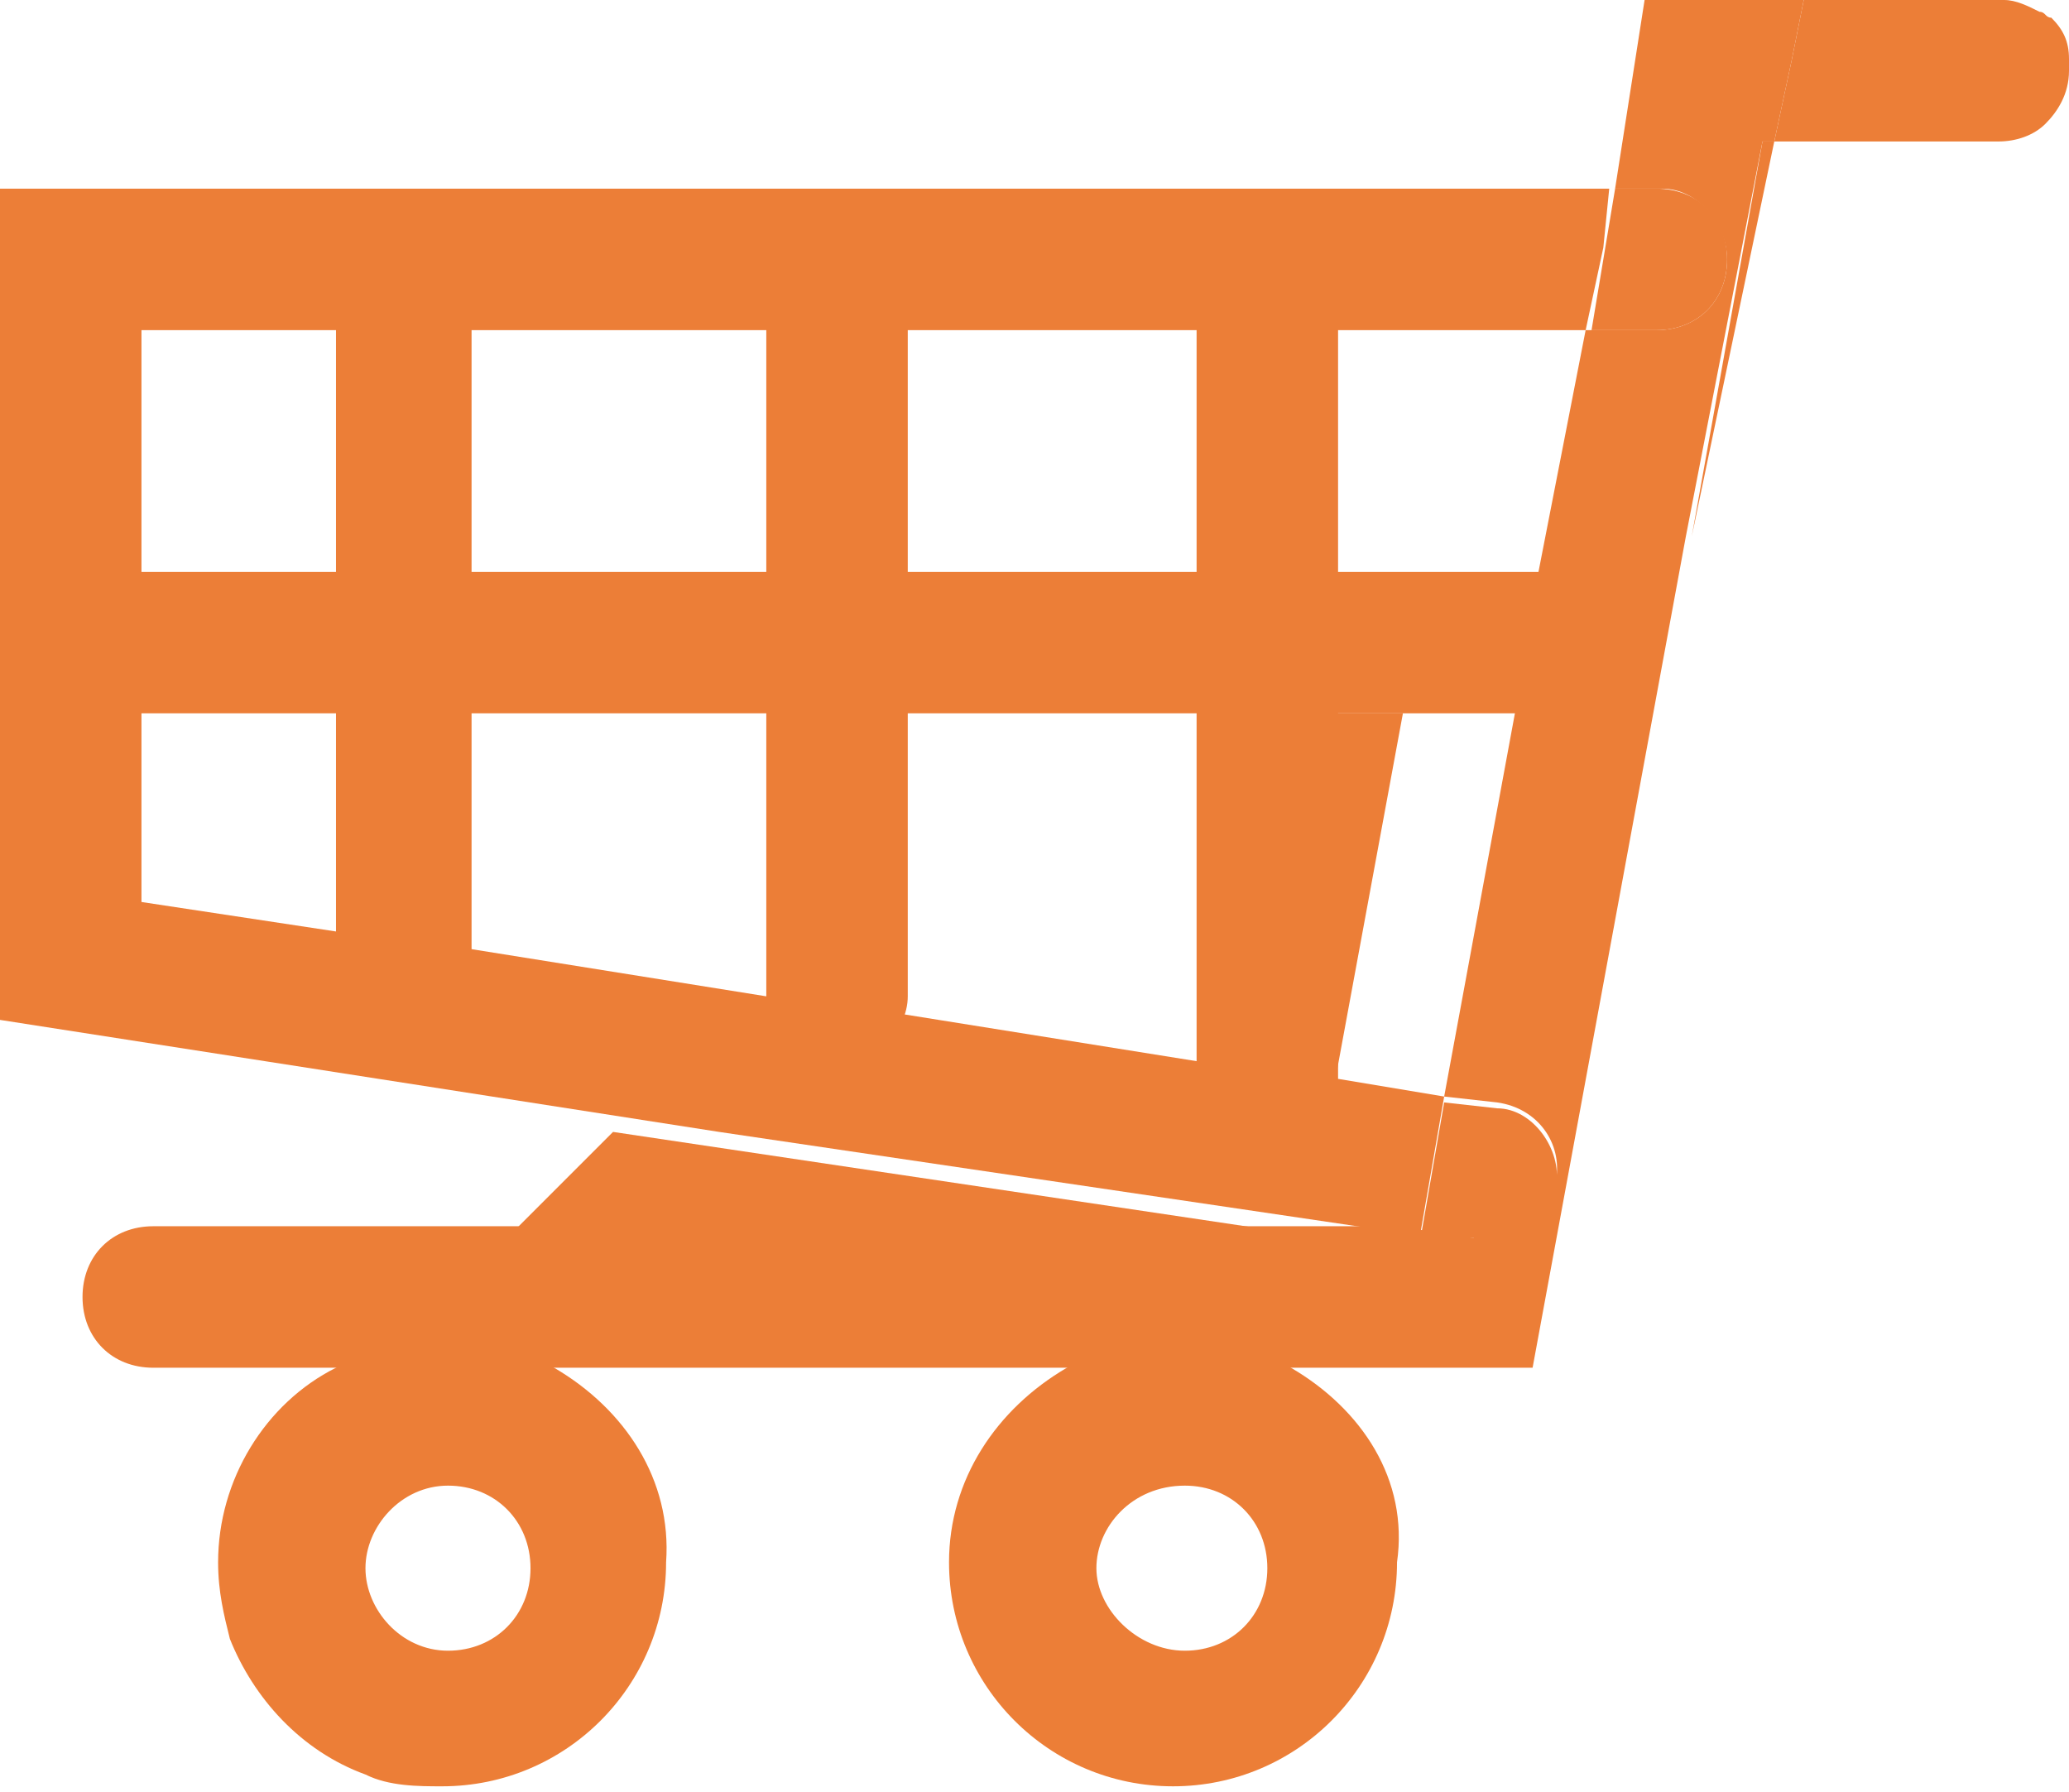
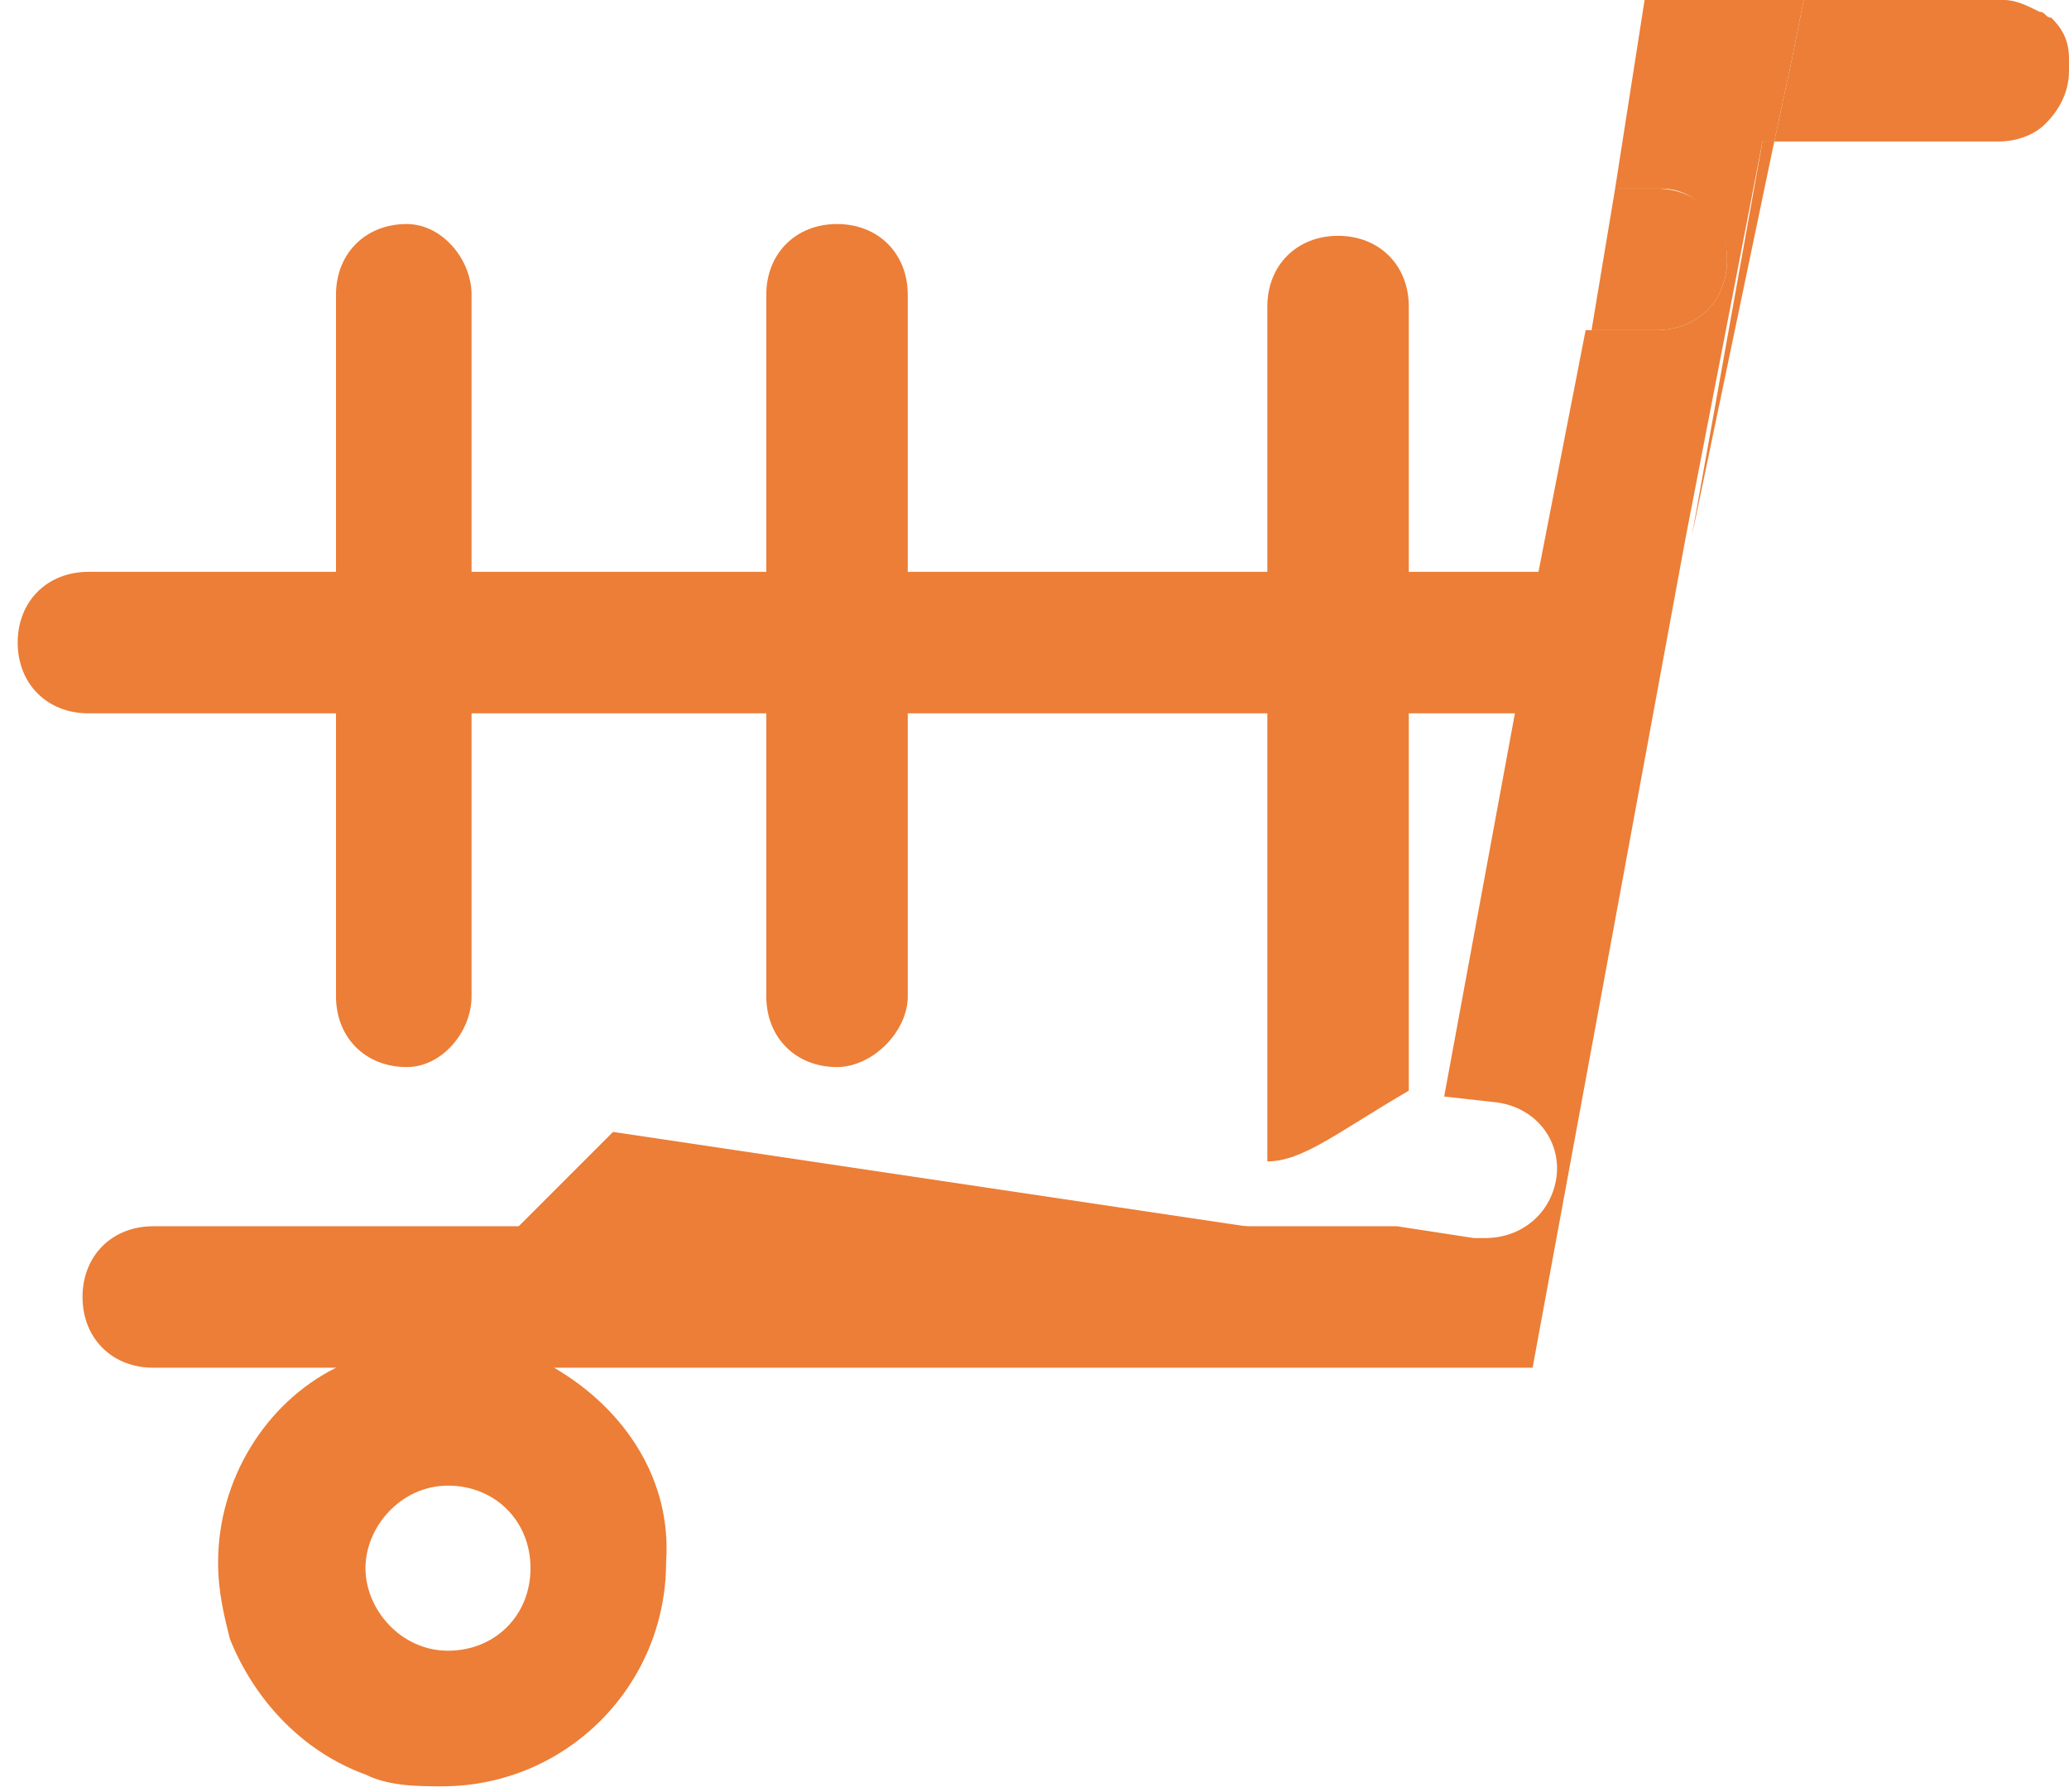
<svg xmlns="http://www.w3.org/2000/svg" version="1.1" id="圖層_1" x="0px" y="0px" width="35.1px" height="30.4px" viewBox="0 0 35.1 30.4" style="enable-background:new 0 0 35.1 30.4;" xml:space="preserve">
  <style type="text/css">

	.st0{fill:#EC7E37;}

</style>
  <g>
    <g>
      <g>
        <g>
          <g>
            <g>
-               <path class="st0" d="M21.9,23.2c-0.5-0.3-1.2-0.5-1.9-0.5c-0.7,0-1.3,0.2-1.9,0.5c-1.2,0.7-2,1.9-2,3.3c0,2.1,1.7,3.8,3.8,3.8        c2.1,0,3.8-1.7,3.8-3.8C23.9,25.1,23.1,23.9,21.9,23.2z M20.1,28c-0.8,0-1.5-0.7-1.5-1.4s0.6-1.4,1.5-1.4        c0.8,0,1.4,0.6,1.4,1.4S20.9,28,20.1,28z" />
-             </g>
+               </g>
            <g>
              <path class="st0" d="M9.4,23.2C9.4,23.2,9.4,23.2,9.4,23.2c-0.4-0.2-0.6-0.3-0.9-0.4c-0.3-0.1-0.6-0.1-0.9-0.1        c-0.7,0-1.3,0.2-1.9,0.5c-1.2,0.6-2,1.9-2,3.3c0,0.5,0.1,0.9,0.2,1.3c0.4,1,1.2,1.9,2.3,2.3c0.4,0.2,0.9,0.2,1.3,0.2        c2.1,0,3.8-1.7,3.8-3.8C11.4,25.1,10.6,23.9,9.4,23.2z M7.6,28c-0.8,0-1.4-0.7-1.4-1.4s0.6-1.4,1.4-1.4c0.8,0,1.4,0.6,1.4,1.4        S8.4,28,7.6,28z" />
            </g>
            <g>
              <path class="st0" d="M27,12.1H1.5c-0.7,0-1.2-0.5-1.2-1.2c0-0.7,0.5-1.2,1.2-1.2H27c0.7,0,1.2,0.5,1.2,1.2        C28.2,11.6,27.7,12.1,27,12.1z" />
            </g>
            <g>
              <path class="st0" d="M6.9,18.1c-0.7,0-1.2-0.5-1.2-1.2V5c0-0.7,0.5-1.2,1.2-1.2C7.5,3.8,8,4.4,8,5v11.9        C8,17.5,7.5,18.1,6.9,18.1z" />
            </g>
            <g>
              <path class="st0" d="M14.2,18.1c-0.7,0-1.2-0.5-1.2-1.2V5c0-0.7,0.5-1.2,1.2-1.2c0.7,0,1.2,0.5,1.2,1.2v11.9        C15.4,17.5,14.8,18.1,14.2,18.1z" />
            </g>
            <g>
-               <path class="st0" d="M21.5,19.7c-0.7,0-1.2-0.5-1.2-1.2V5.2c0-0.7,0.5-1.2,1.2-1.2s1.2,0.5,1.2,1.2v13.3        C22.7,19.2,22.1,19.7,21.5,19.7z" />
+               <path class="st0" d="M21.5,19.7V5.2c0-0.7,0.5-1.2,1.2-1.2s1.2,0.5,1.2,1.2v13.3        C22.7,19.2,22.1,19.7,21.5,19.7z" />
            </g>
            <polygon class="st0" points="28.7,9.1 30.1,2.4 29.9,2.4      " />
            <path class="st0" d="M35.1,1.2c0,0.4-0.2,0.7-0.4,0.9c-0.2,0.2-0.5,0.3-0.8,0.3h-3.8v0L30.4,1l0.2-1h3.3C34,0,34,0,34,0       c0.2,0,0.4,0.1,0.6,0.2c0.1,0,0.1,0.1,0.2,0.1c0.2,0.2,0.3,0.4,0.3,0.7C35.1,1.1,35.1,1.2,35.1,1.2z" />
            <path class="st0" d="M30.6,0l-0.2,1l-0.3,1.4v0h-0.2l-1.3,6.7L26,23.2H2.6c-0.7,0-1.2-0.5-1.2-1.2s0.5-1.2,1.2-1.2h21.1L25,21       c0.1,0,0.1,0,0.2,0c0.6,0,1.1-0.4,1.2-1c0.1-0.6-0.3-1.2-1-1.3l-0.9-0.1l1.2-6.5l0.4-2.4l0.8-4.1h1.2c0.7,0,1.2-0.5,1.2-1.2       c0-0.6-0.5-1.2-1.1-1.2c0,0,0,0-0.1,0h-0.7L27.9,0H30.6z" />
-             <polygon class="st0" points="27.3,3.2 27.2,4.2 26.9,5.6 2.4,5.6 2.4,15.3 5.7,15.8 8,16.1 13,16.9 14.3,17.1 15.3,17.2        15.3,17.2 20.3,18 20.8,18 22.7,18.3 22.7,18.3 24.5,18.6 24.1,20.9 23.7,20.9 12.2,19.2 0,17.3 0,3.2      " />
            <path class="st0" d="M28.1,5.6c0.7,0,1.2-0.5,1.2-1.2c0-0.7-0.5-1.2-1.2-1.2h-0.7l-0.4,2.4H28.1z" />
-             <path class="st0" d="M25.2,21.1c0.6,0,1.1-0.4,1.2-1c0.1-0.6-0.4-1.3-1-1.3l-0.9-0.1l-0.4,2.3h-0.4L25,21       C25.1,21.1,25.1,21.1,25.2,21.1z" />
          </g>
-           <polygon class="st0" points="20.8,18.3 22.6,18.6 23.8,12.1 20.8,12.1     " />
          <polygon class="st0" points="21.8,20.9 8.7,20.9 10.4,19.2     " />
        </g>
      </g>
    </g>
  </g>
</svg>